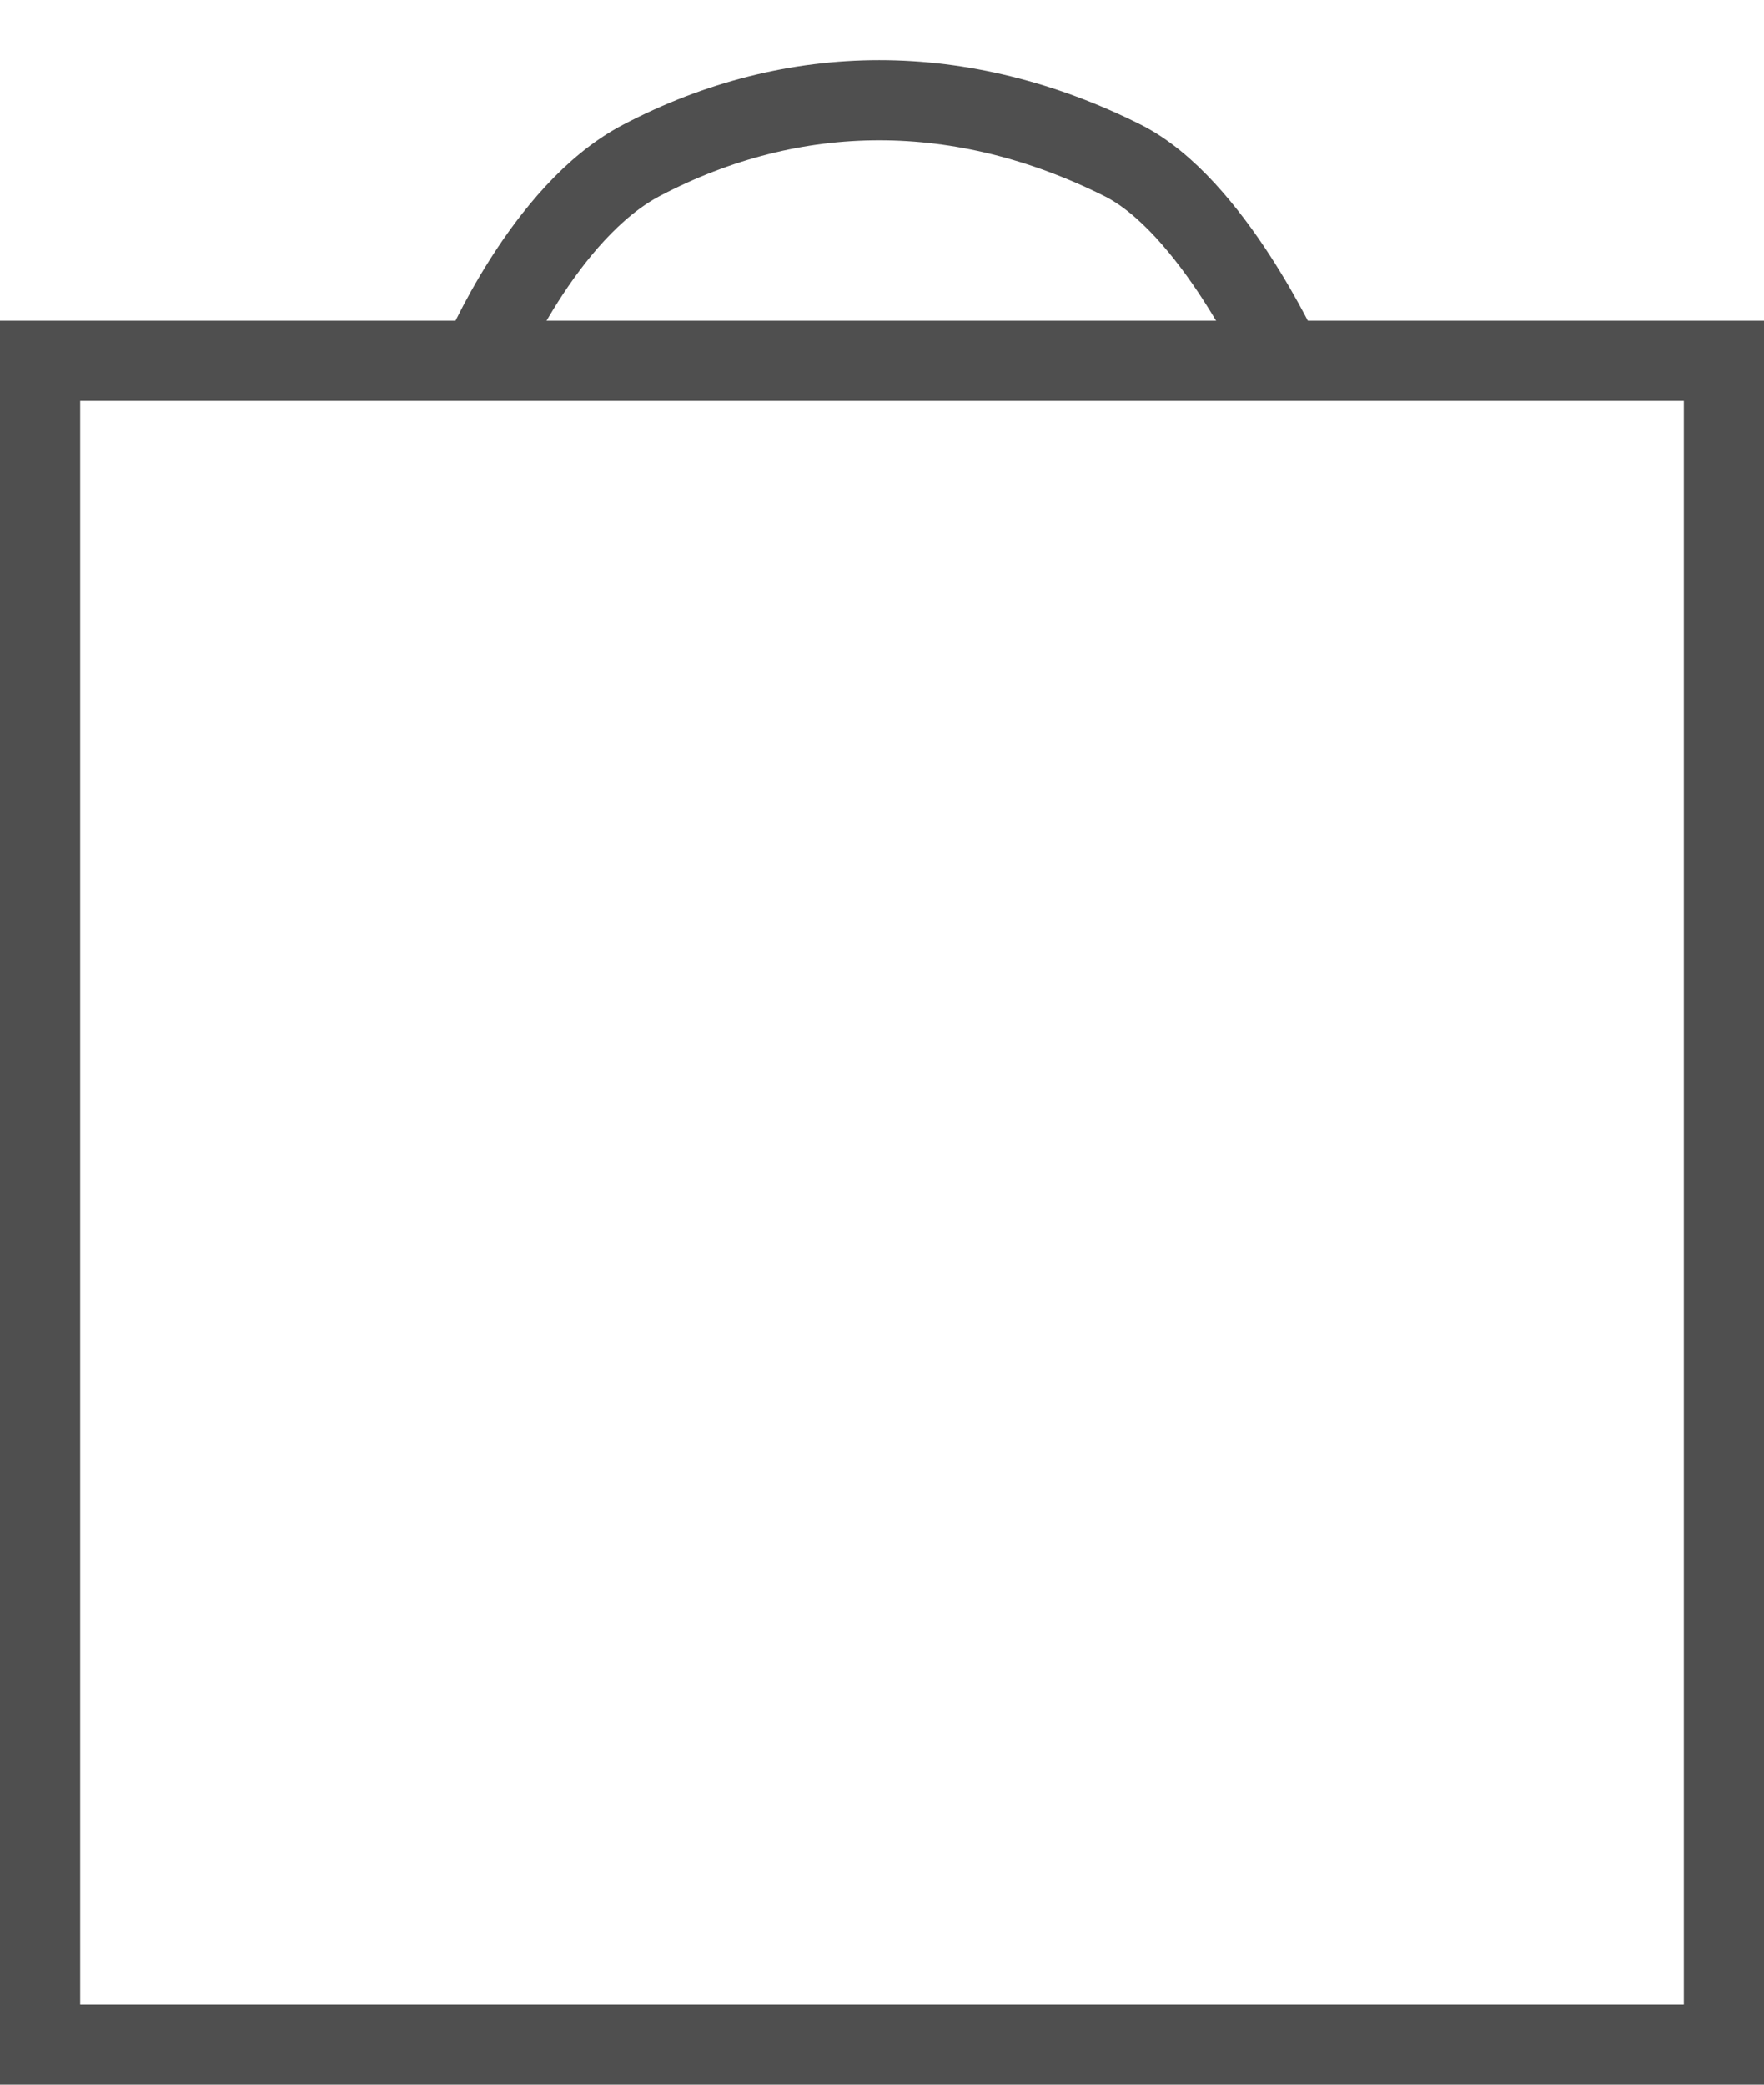
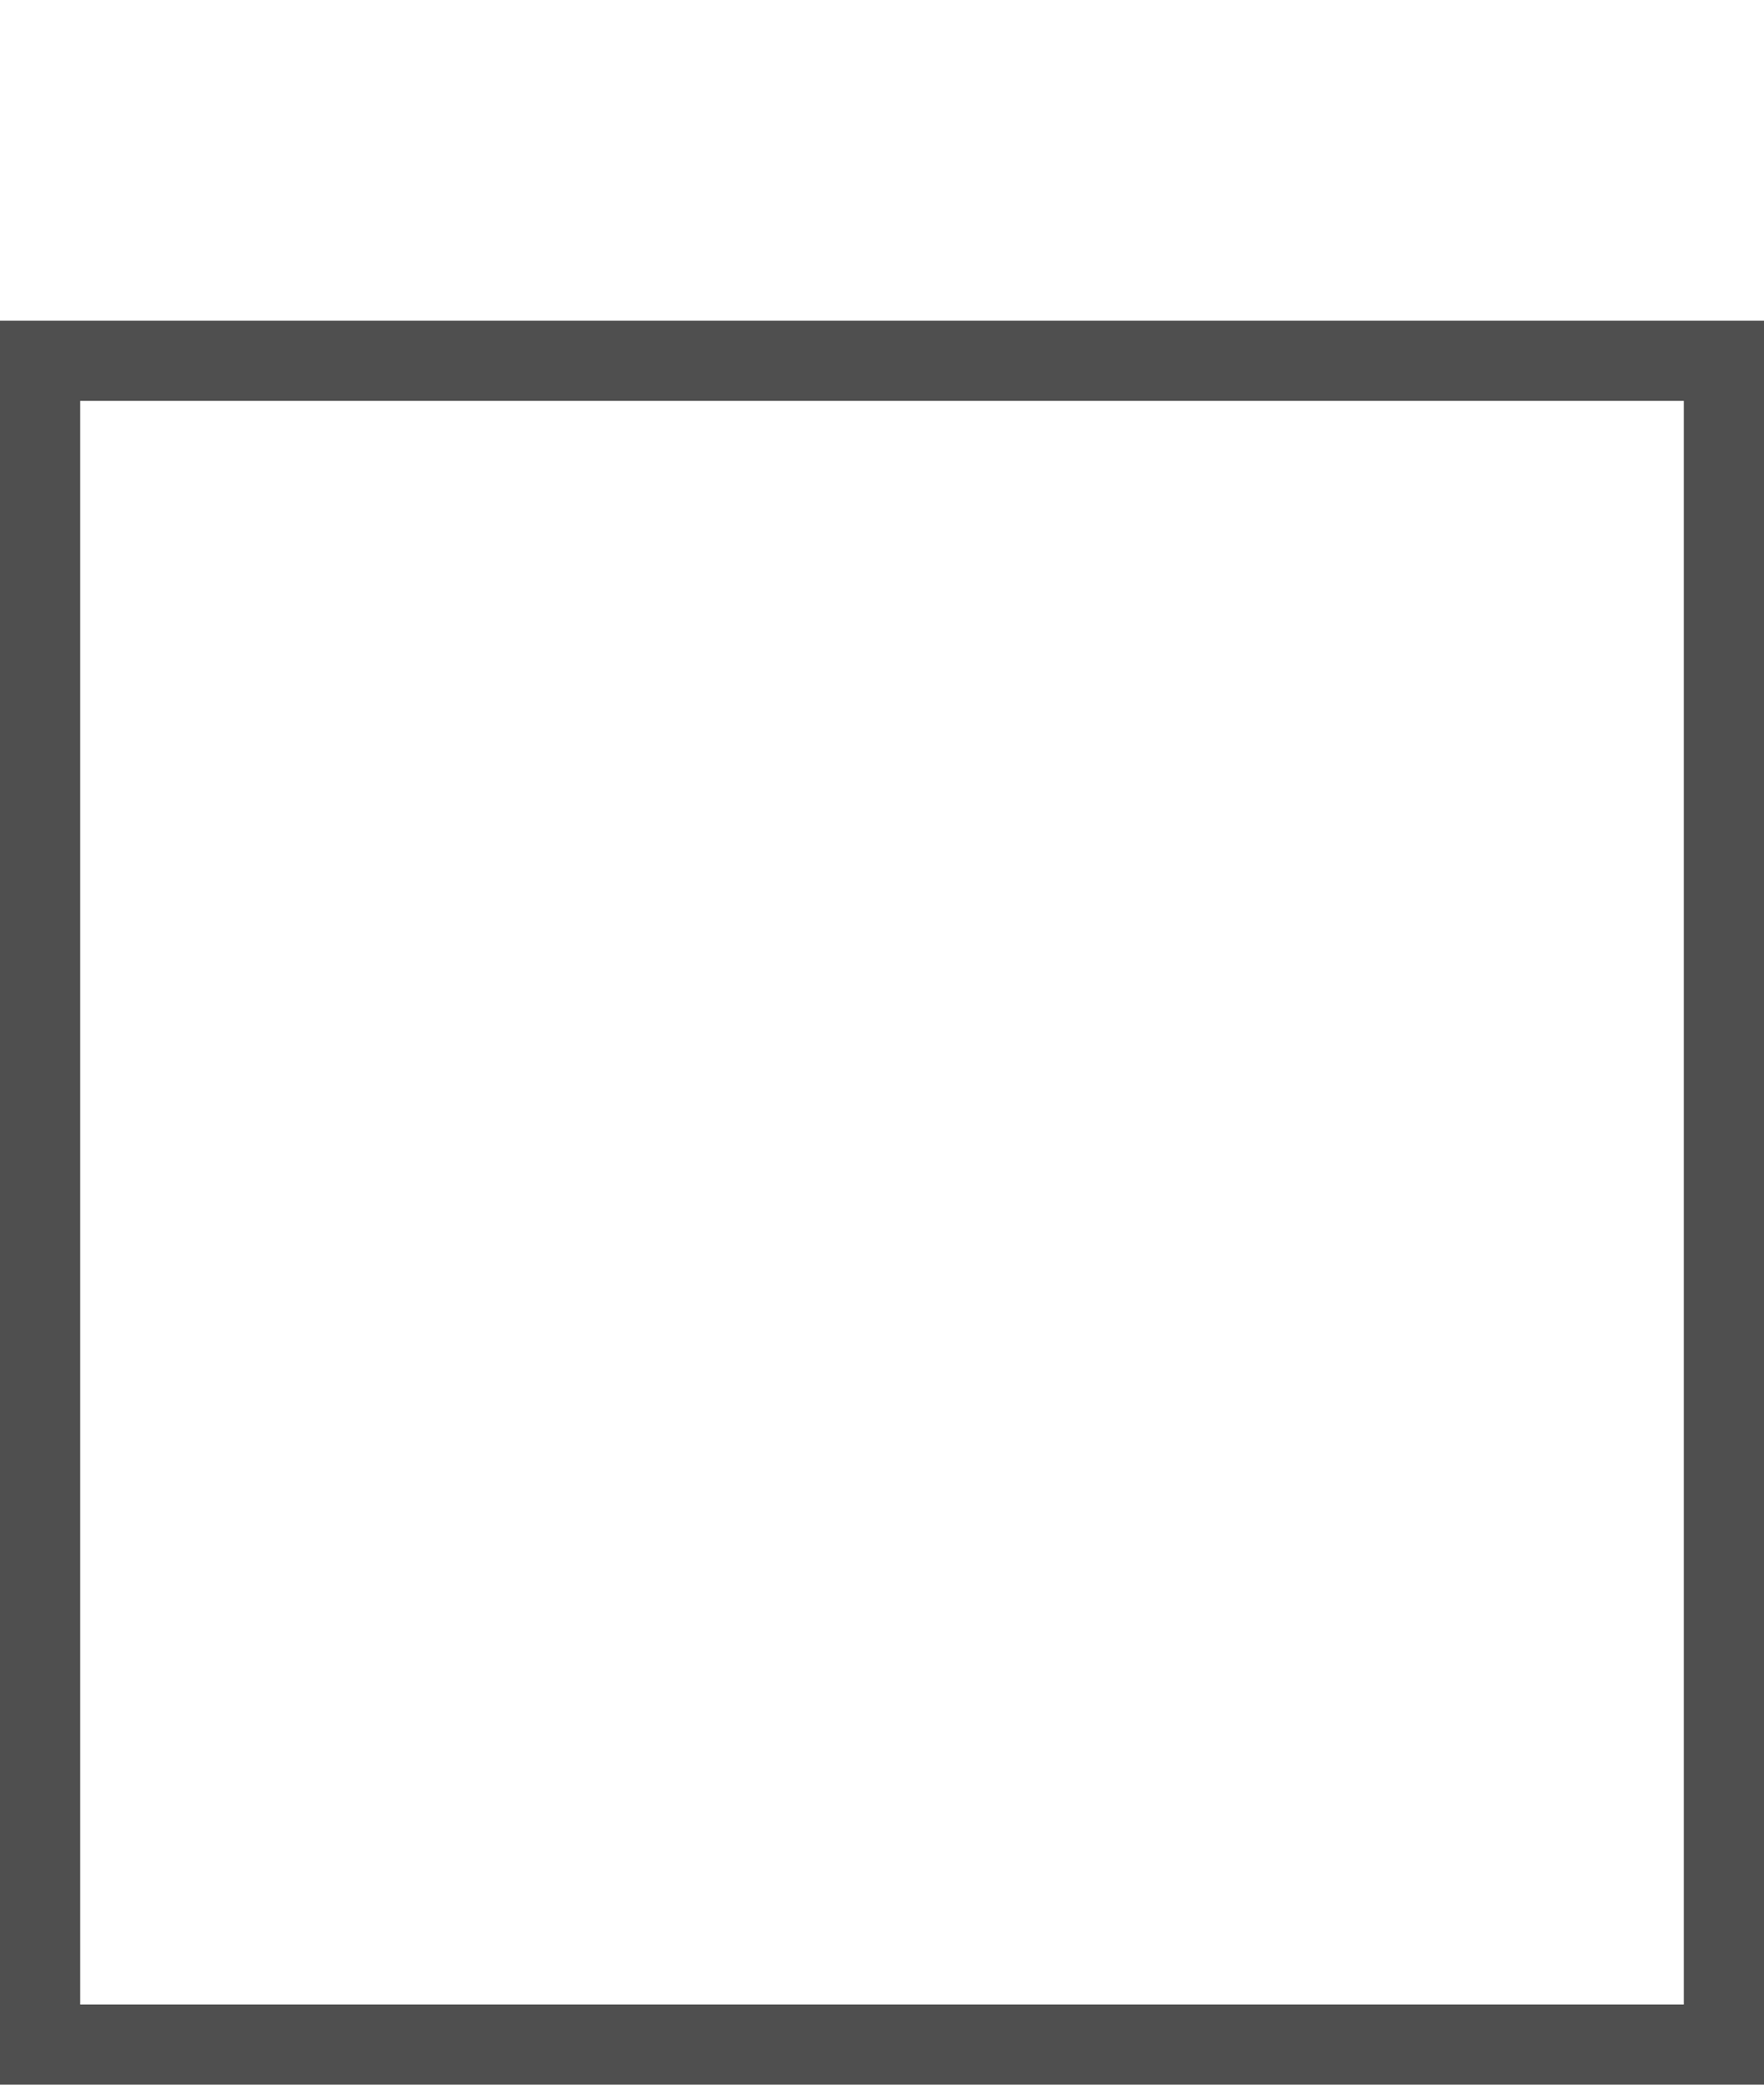
<svg xmlns="http://www.w3.org/2000/svg" width="22" height="26" viewBox="0 0 22 26" fill="none">
  <path d="M21.5 4.5H0.5V25.5H21.5V4.5Z" stroke="#4F4F4F" />
-   <path d="M6 4.5C6 4.5 6.777 2.641 8 2C9.909 1 12 1 14 2C15.118 2.559 16 4.5 16 4.5" stroke="#4F4F4F" />
</svg>